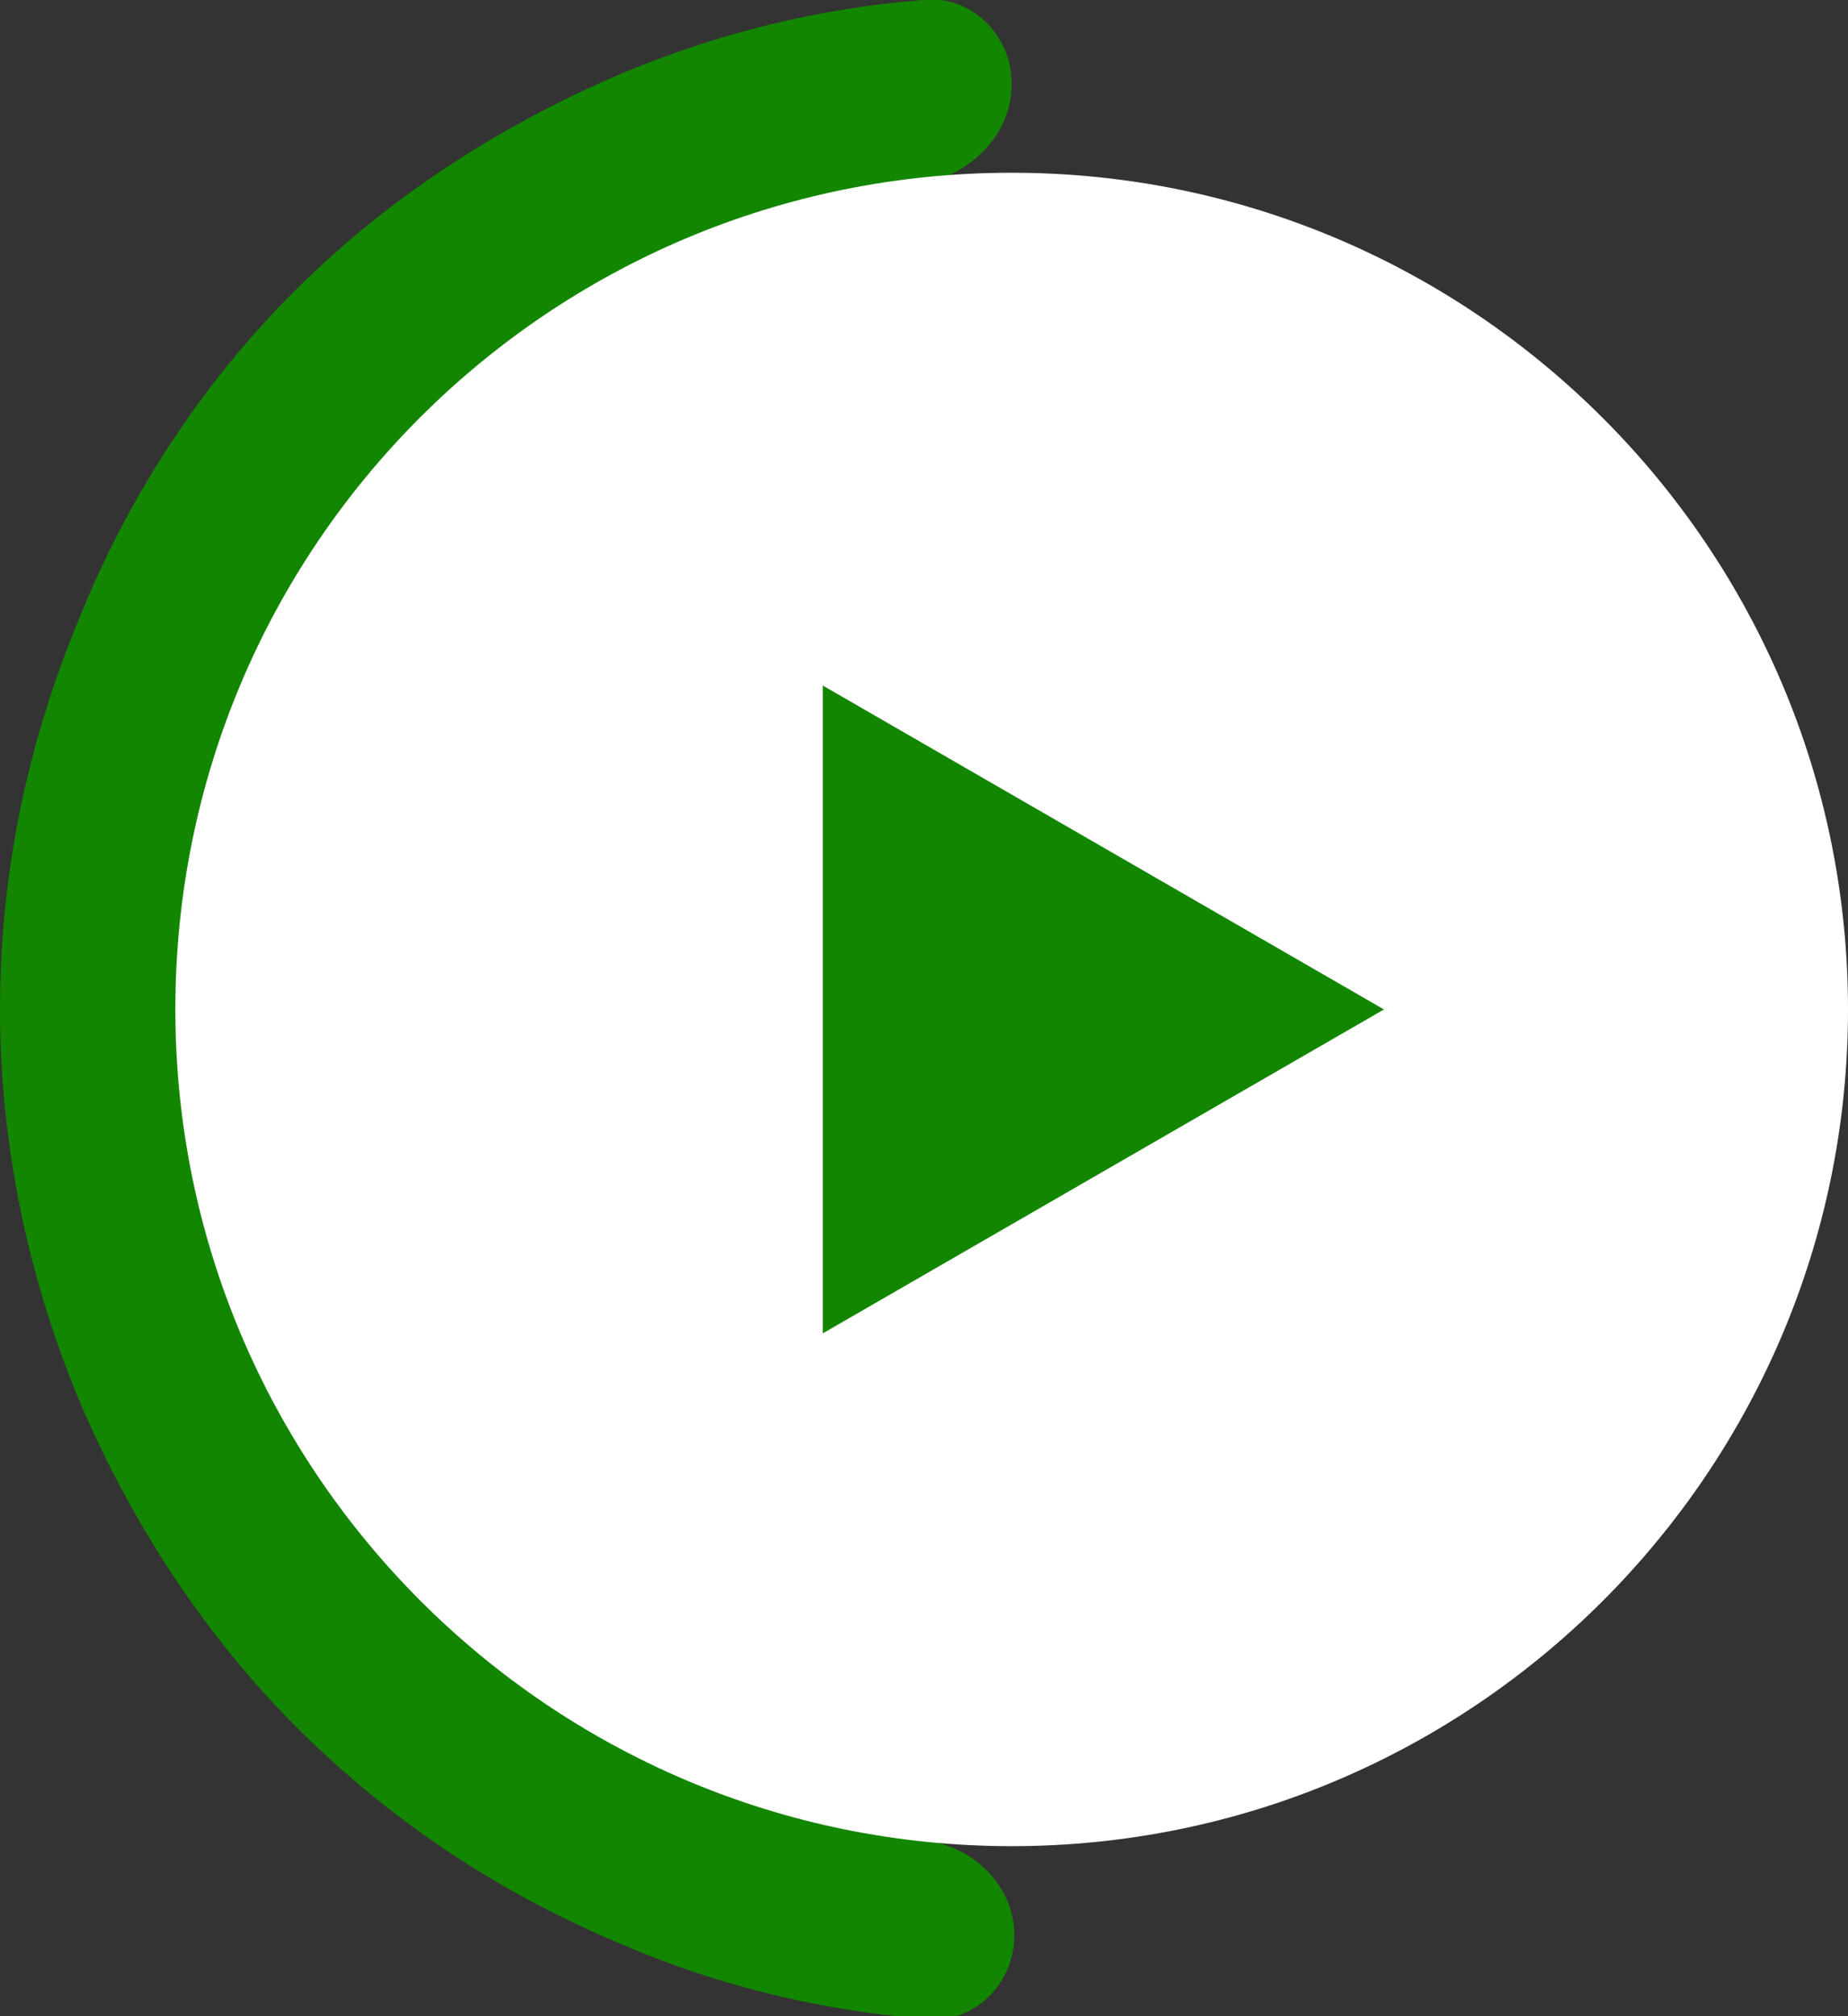
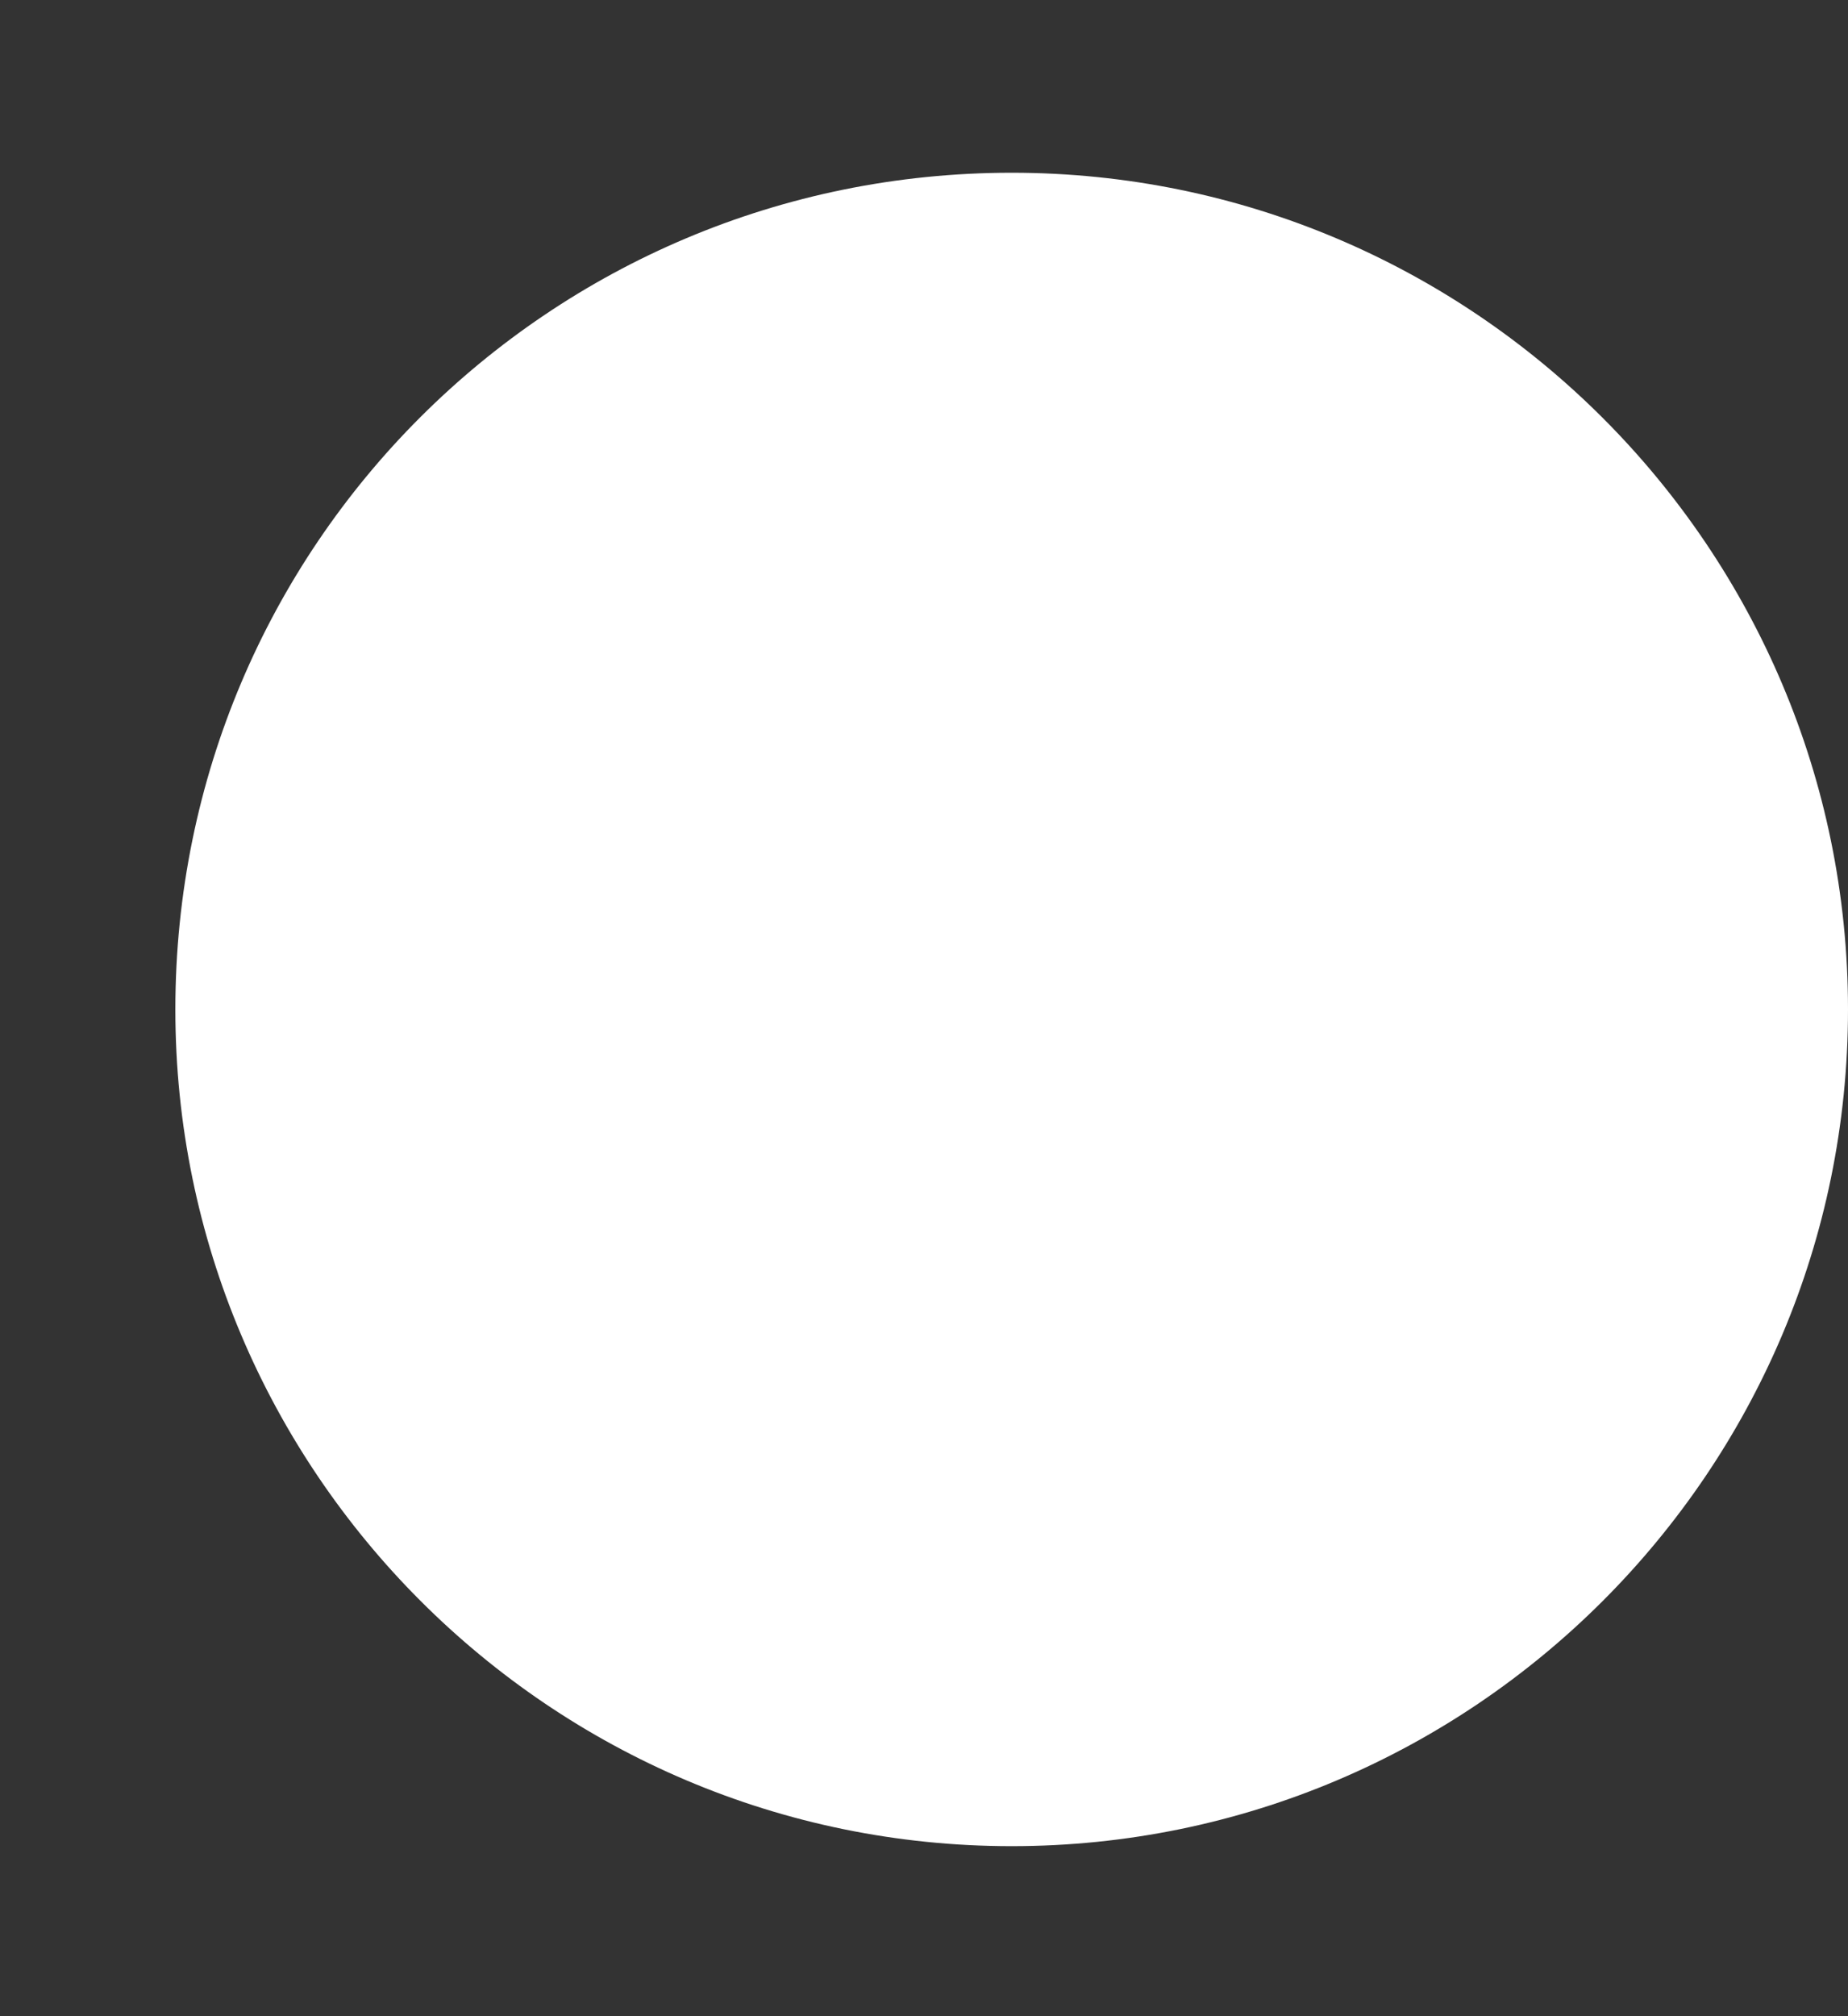
<svg xmlns="http://www.w3.org/2000/svg" id="Layer_1" x="0px" y="0px" viewBox="0 0 68.5 74.7" style="enable-background:new 0 0 68.5 74.7;" xml:space="preserve">
  <rect x="0" y="0" width="68.5" height="74.7" fill="#333333" stroke="none" />
  <style type="text/css">	.st0{fill:#138600;}	.st1{fill:#FFFFFF;}</style>
-   <path class="st0" d="M37.5,3.1c0-1.8-1.5-3.3-3.3-3.1c-3.8,0.3-7.5,1.2-11.1,2.7c-4.5,1.9-8.7,4.6-12.2,8.1S4.7,18.5,2.9,23  C1,27.6,0,32.4,0,37.4c0,4.9,1,9.8,2.9,14.4c1.9,4.5,4.6,8.7,8.1,12.2c3.5,3.5,7.6,6.2,12.2,8.1c3.5,1.5,7.3,2.4,11.1,2.7  c1.8,0.2,3.3-1.3,3.3-3.1c0-1.8-1.5-3.3-3.3-3.5c-2.9-0.3-5.8-1-8.6-2.2c-3.8-1.6-7.2-3.8-10-6.7s-5.2-6.3-6.7-10  c-1.6-3.8-2.4-7.8-2.4-11.8s0.8-8.1,2.4-11.8c1.6-3.8,3.8-7.2,6.7-10s6.3-5.2,10-6.7c2.7-1.1,5.6-1.9,8.6-2.2  C36,6.4,37.5,5,37.5,3.1z" />
  <g>
    <path class="st1" d="M37.5,6.4L37.5,6.4c17.1,0,31,13.9,31,31l0,0c0,17.1-13.9,31-31,31l0,0c-17.1,0-31-13.9-31-31l0,0   C6.5,20.2,20.4,6.4,37.5,6.4z" />
  </g>
-   <path class="st0" d="M51.3,37.4l-20.8,12v-24L51.3,37.4z" />
</svg>